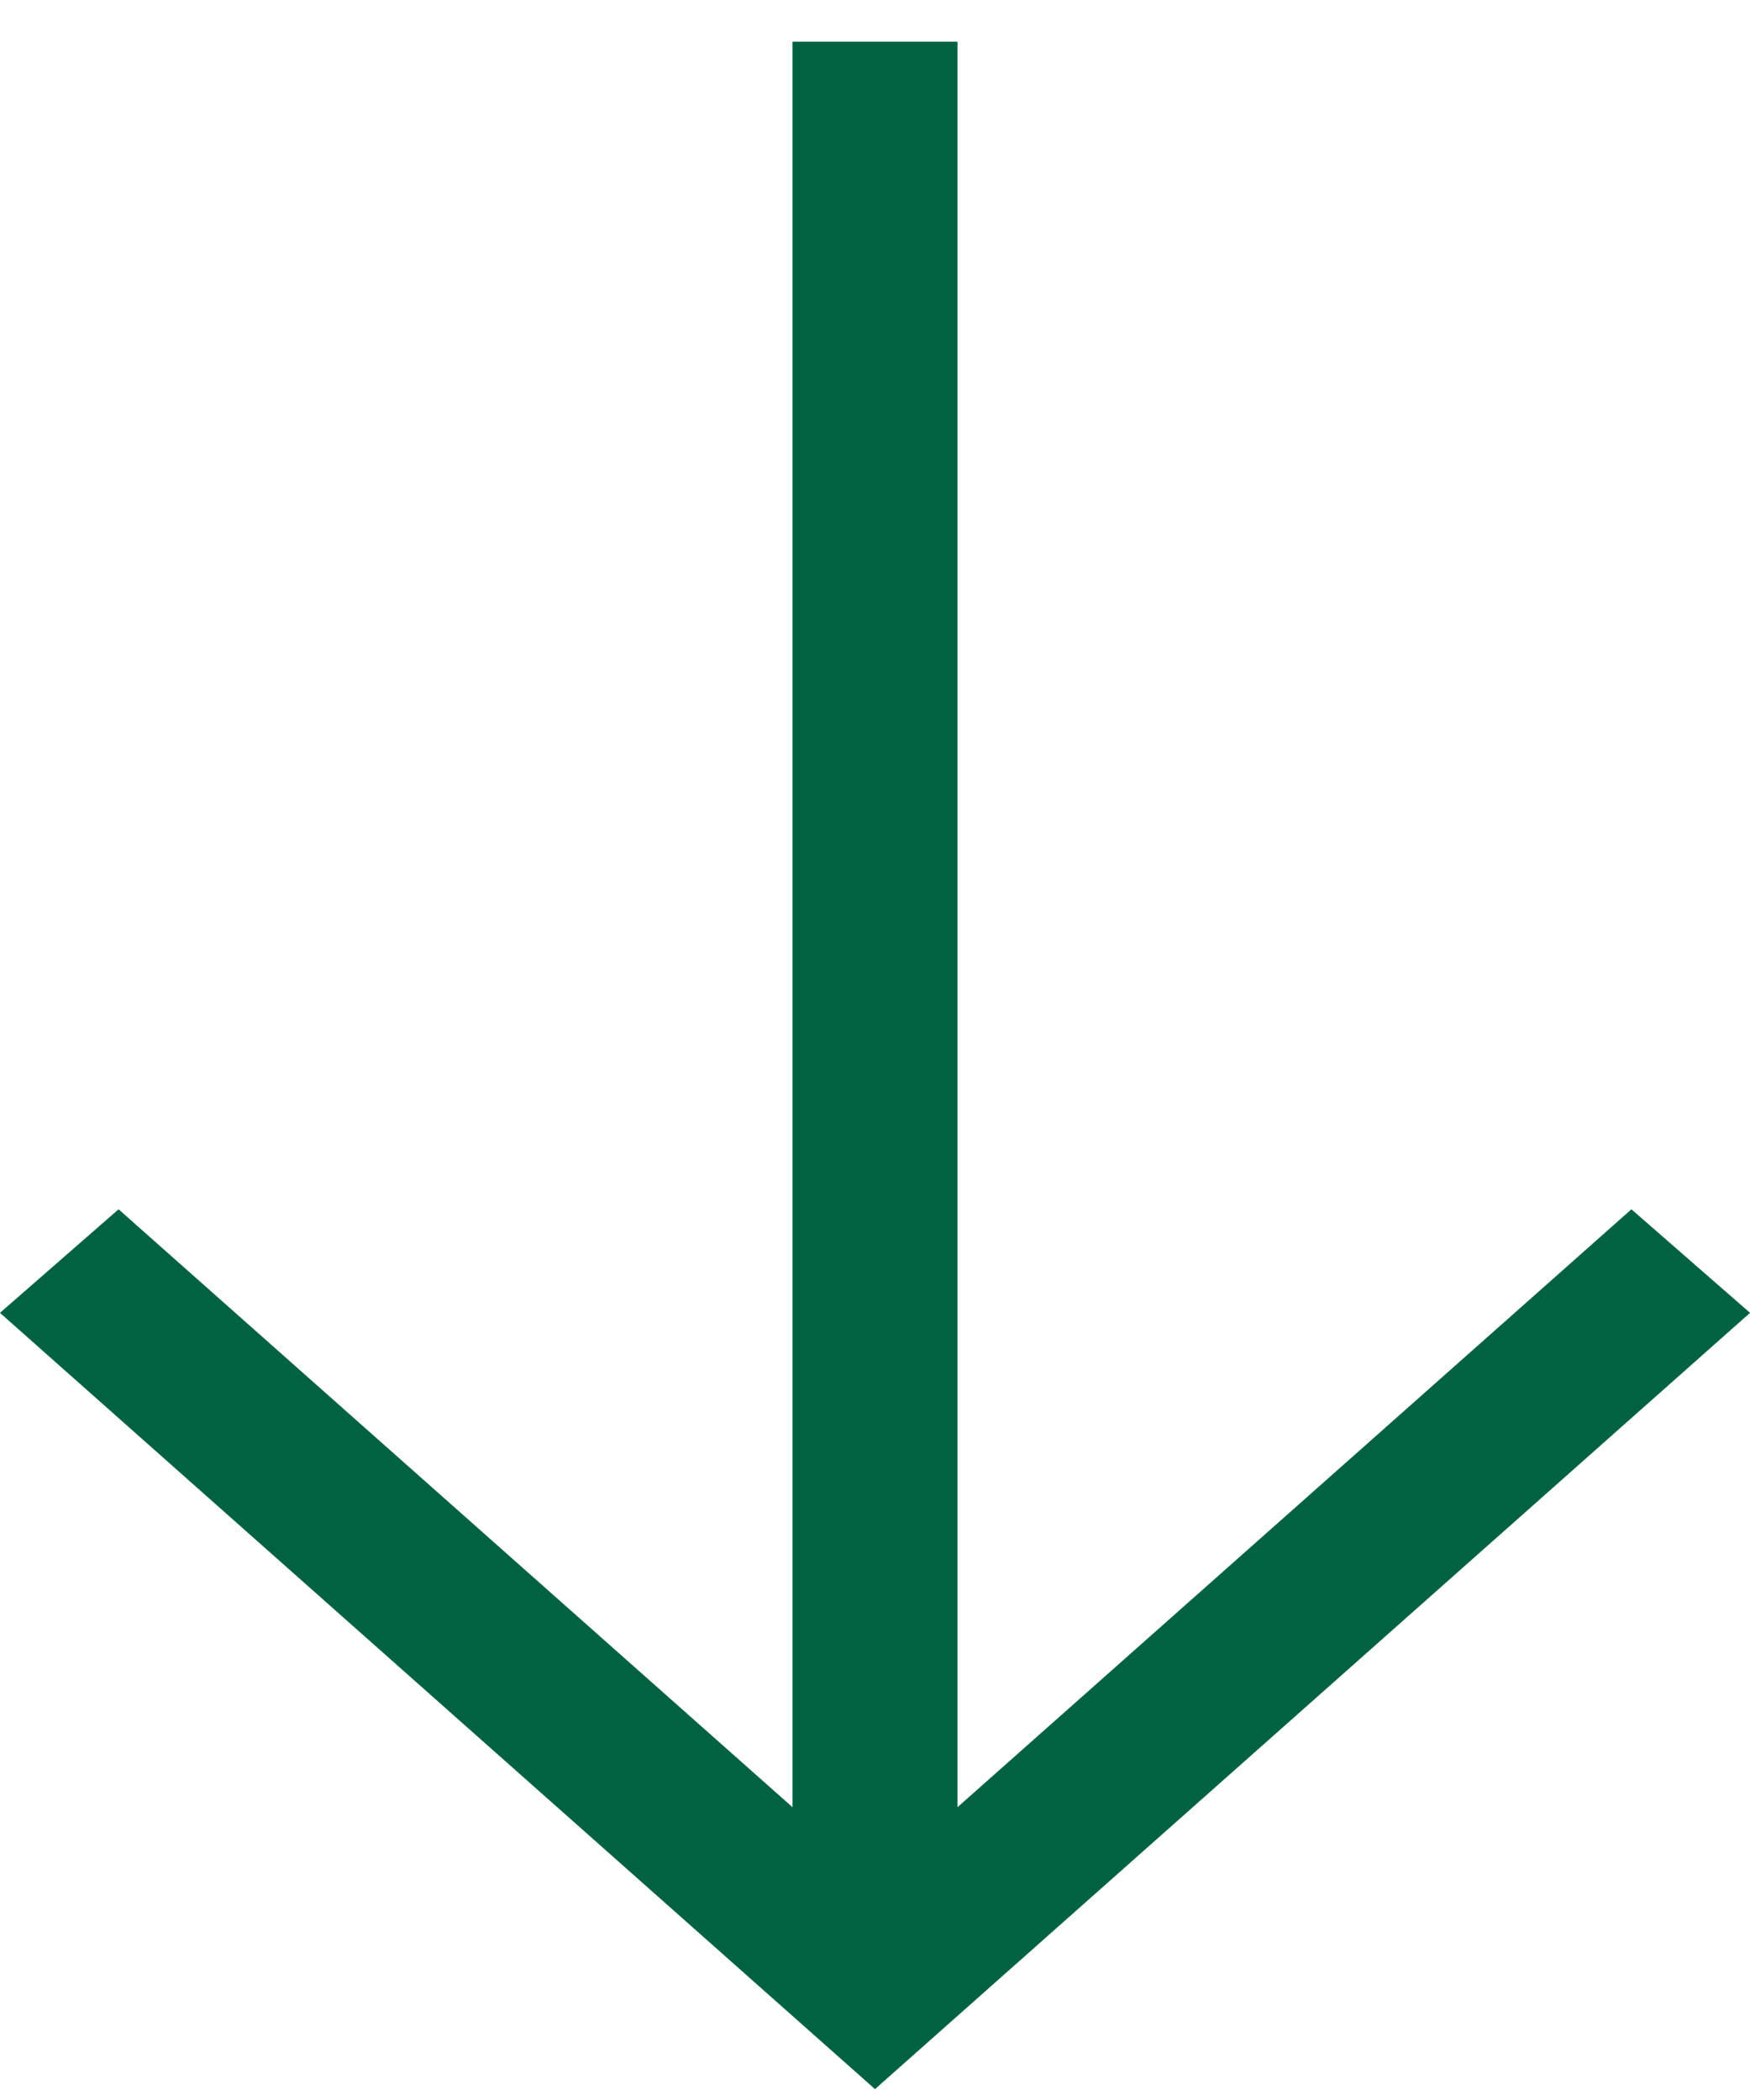
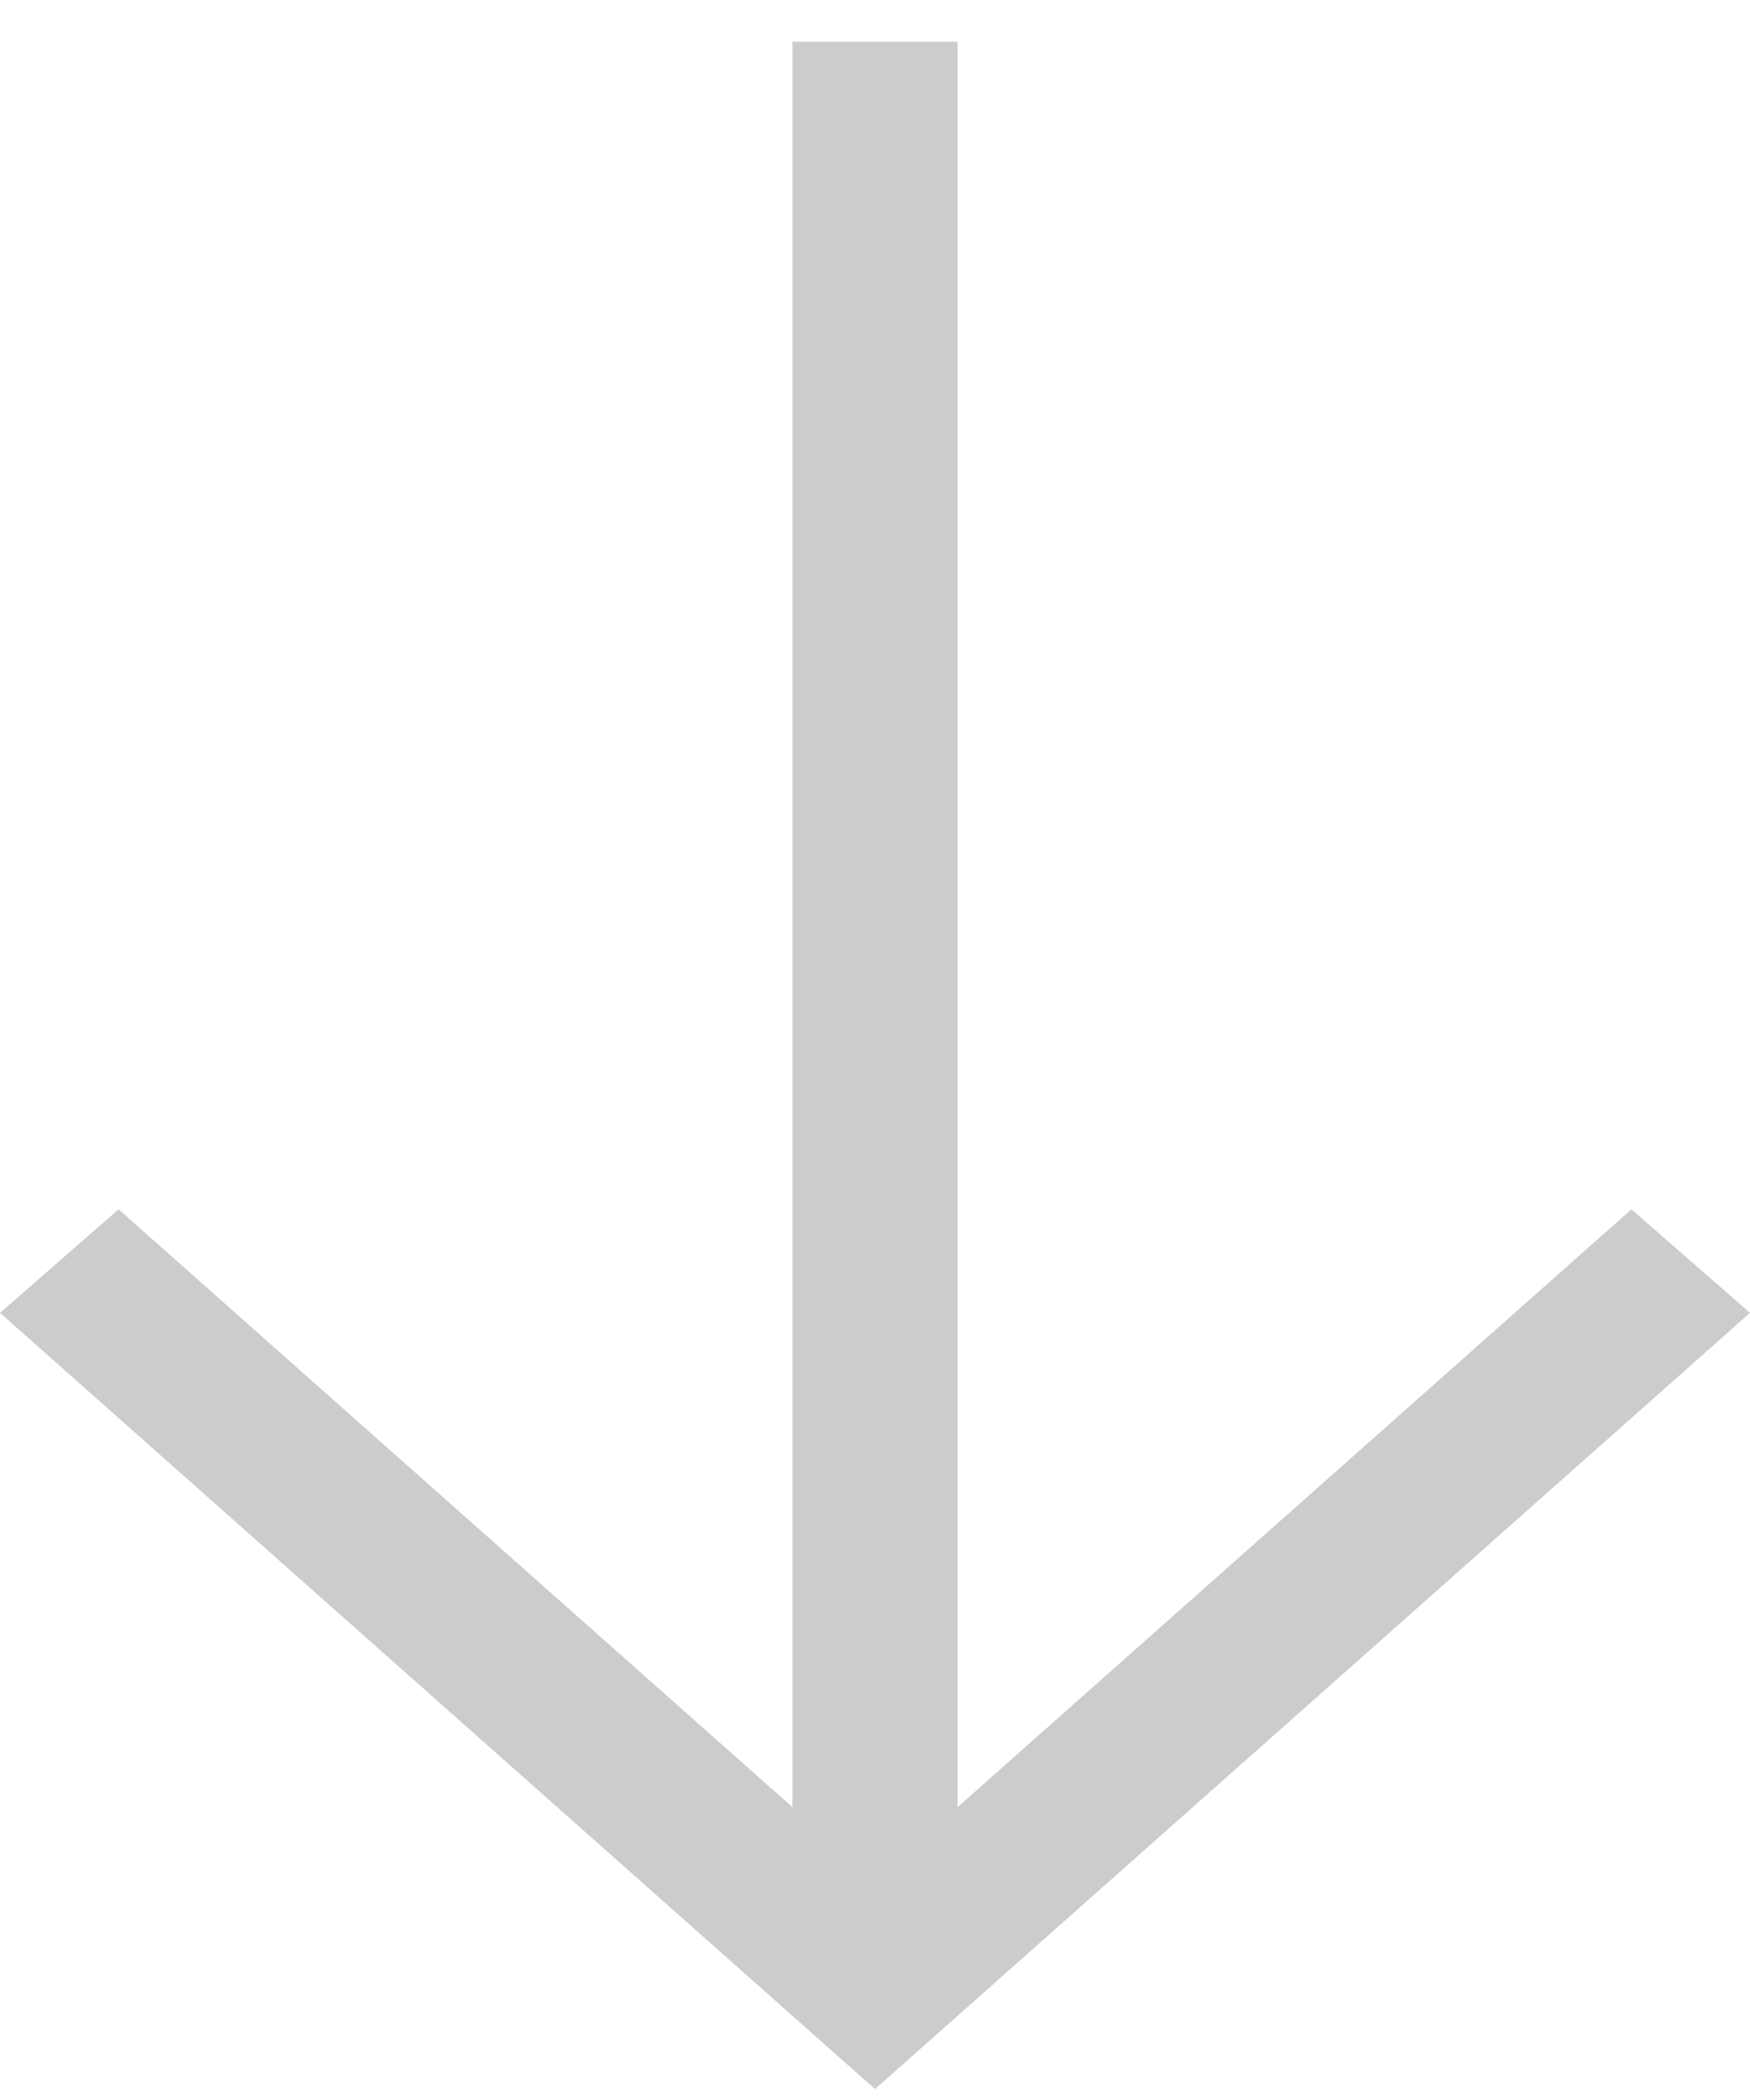
<svg xmlns="http://www.w3.org/2000/svg" width="25" height="30" viewBox="0 0 25 30" fill="none">
-   <path d="M9.43021e-07 18.755L1.694 17.276L11.322 25.818L11.322 0.596L13.678 0.596L13.678 25.818L23.306 17.276L25 18.755L12.5 29.844L9.43021e-07 18.755Z" fill="#017A51" />
-   <path d="M9.43021e-07 18.755L1.694 17.276L11.322 25.818L11.322 0.596L13.678 0.596L13.678 25.818L23.306 17.276L25 18.755L12.5 29.844L9.43021e-07 18.755Z" fill="black" fill-opacity="0.2" />
+   <path d="M9.43021e-07 18.755L1.694 17.276L11.322 25.818L11.322 0.596L13.678 0.596L13.678 25.818L23.306 17.276L25 18.755L12.5 29.844Z" fill="black" fill-opacity="0.2" />
</svg>